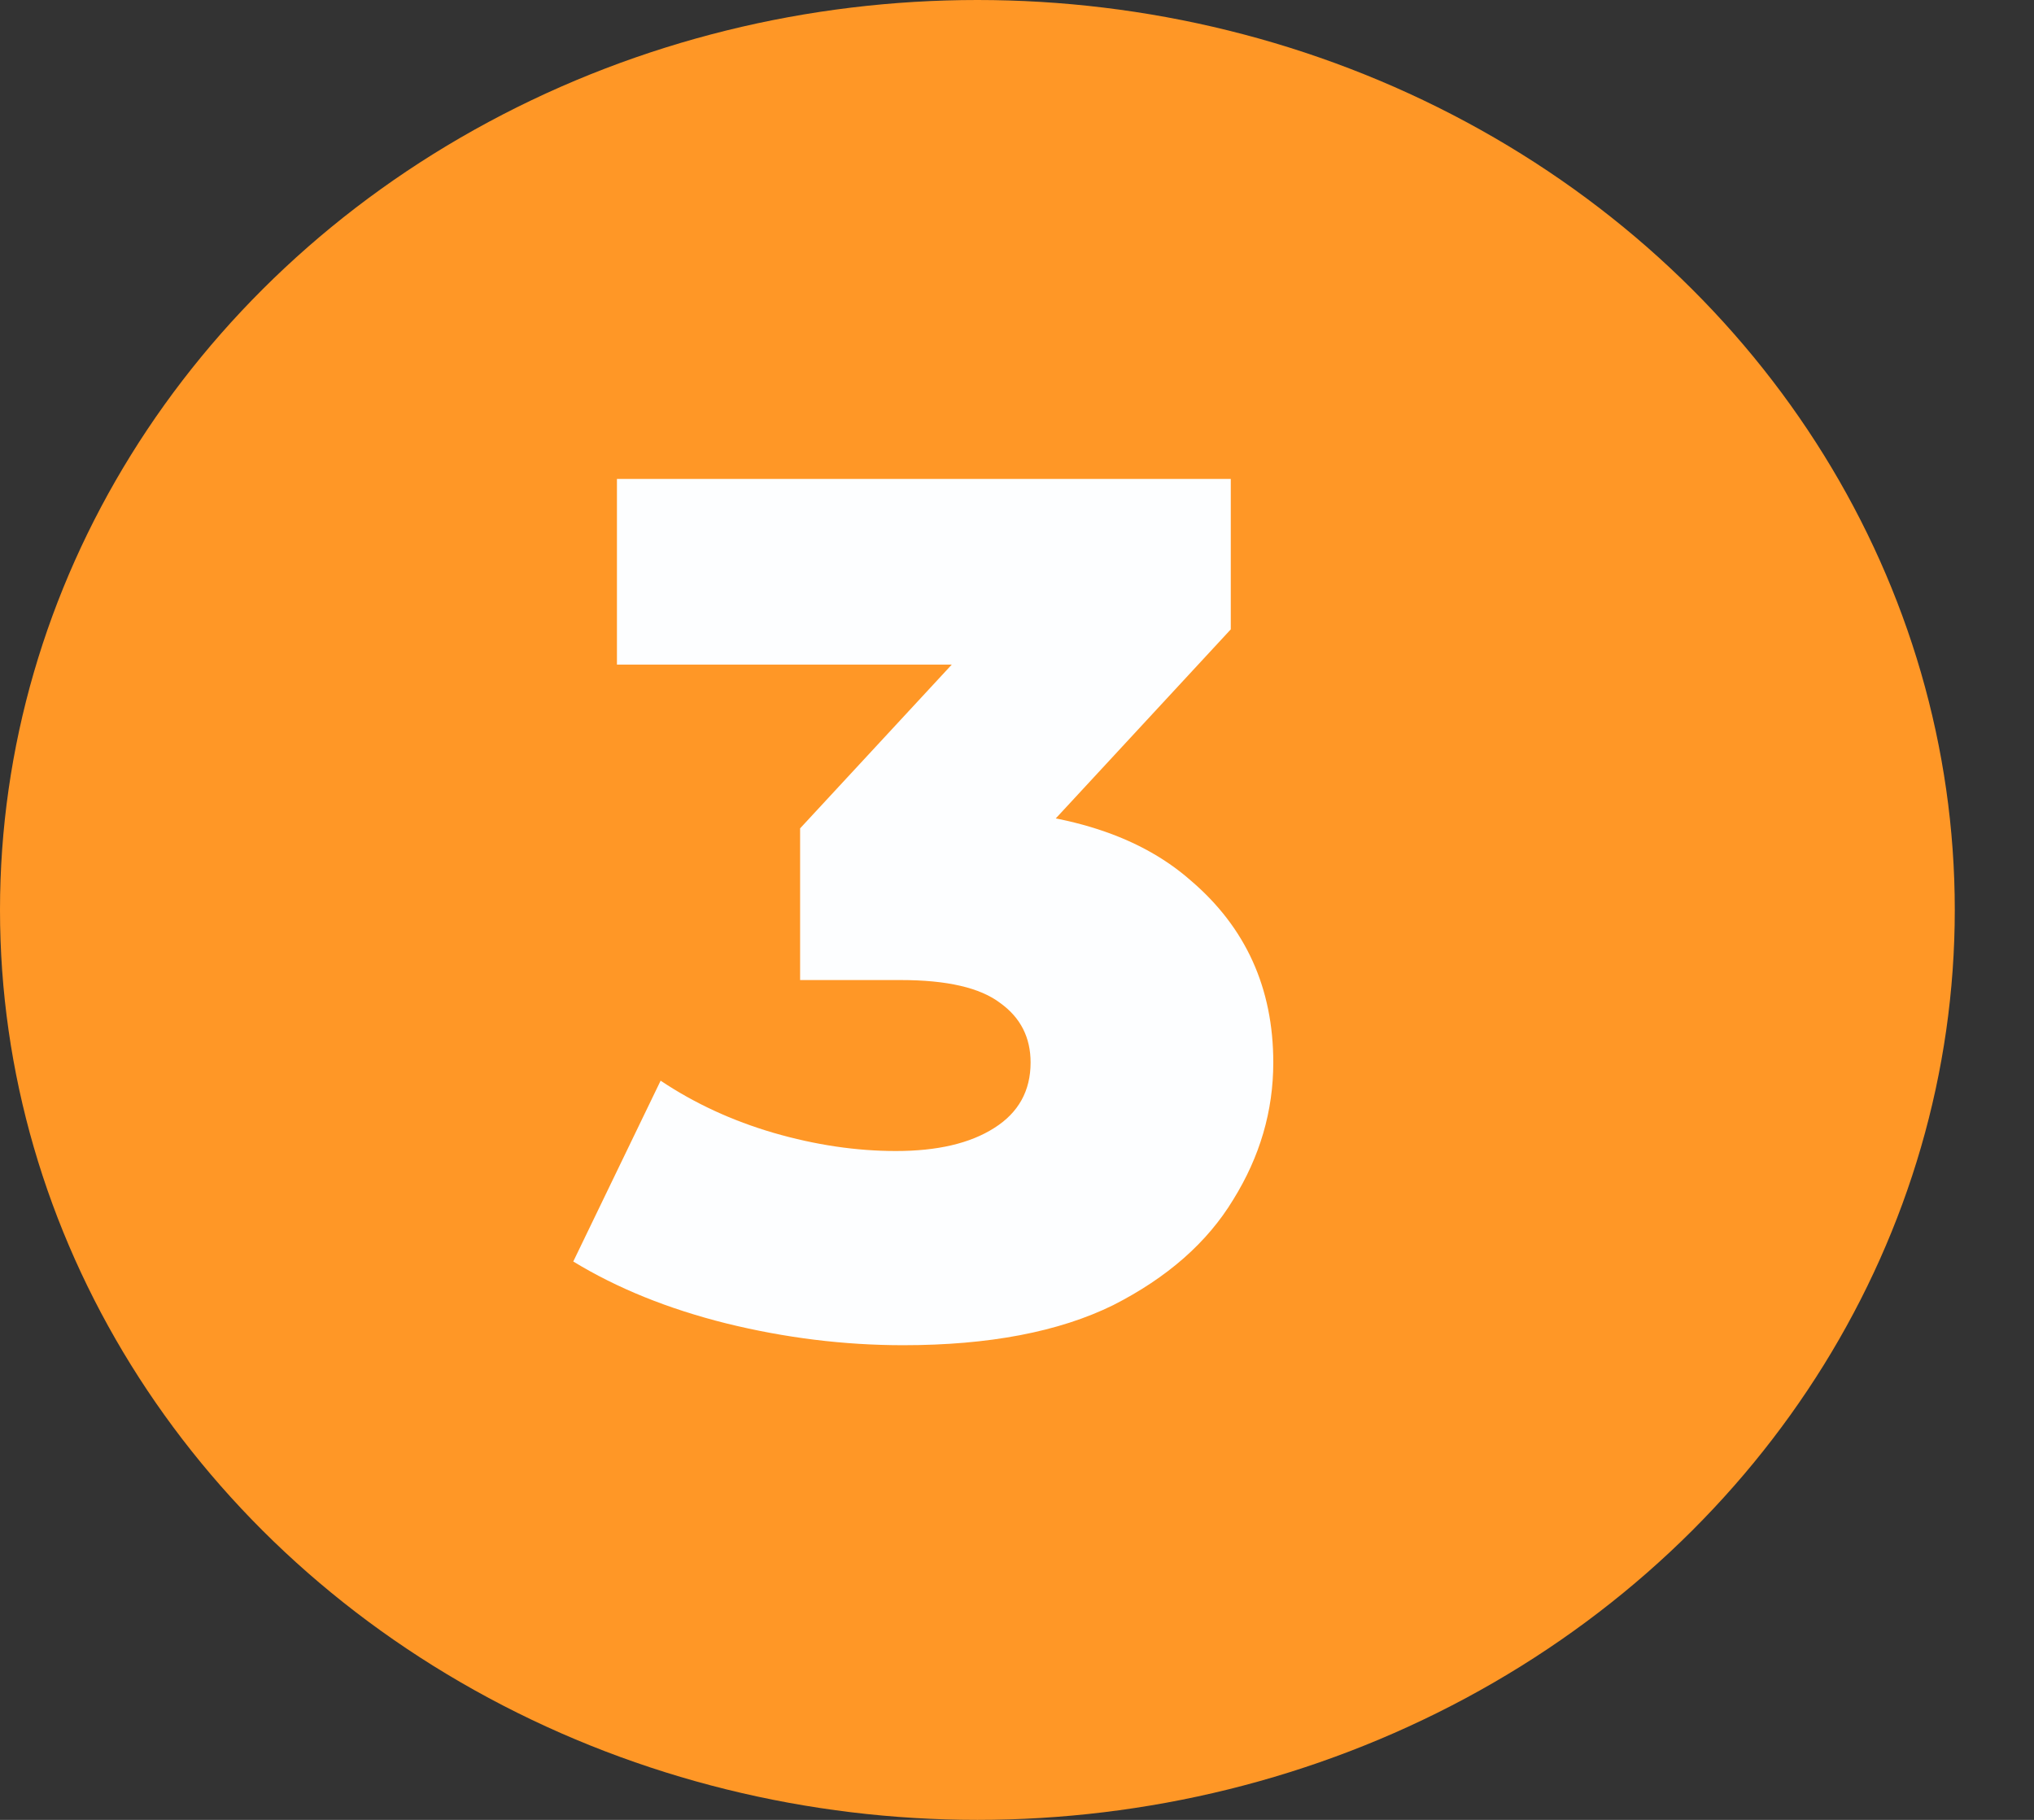
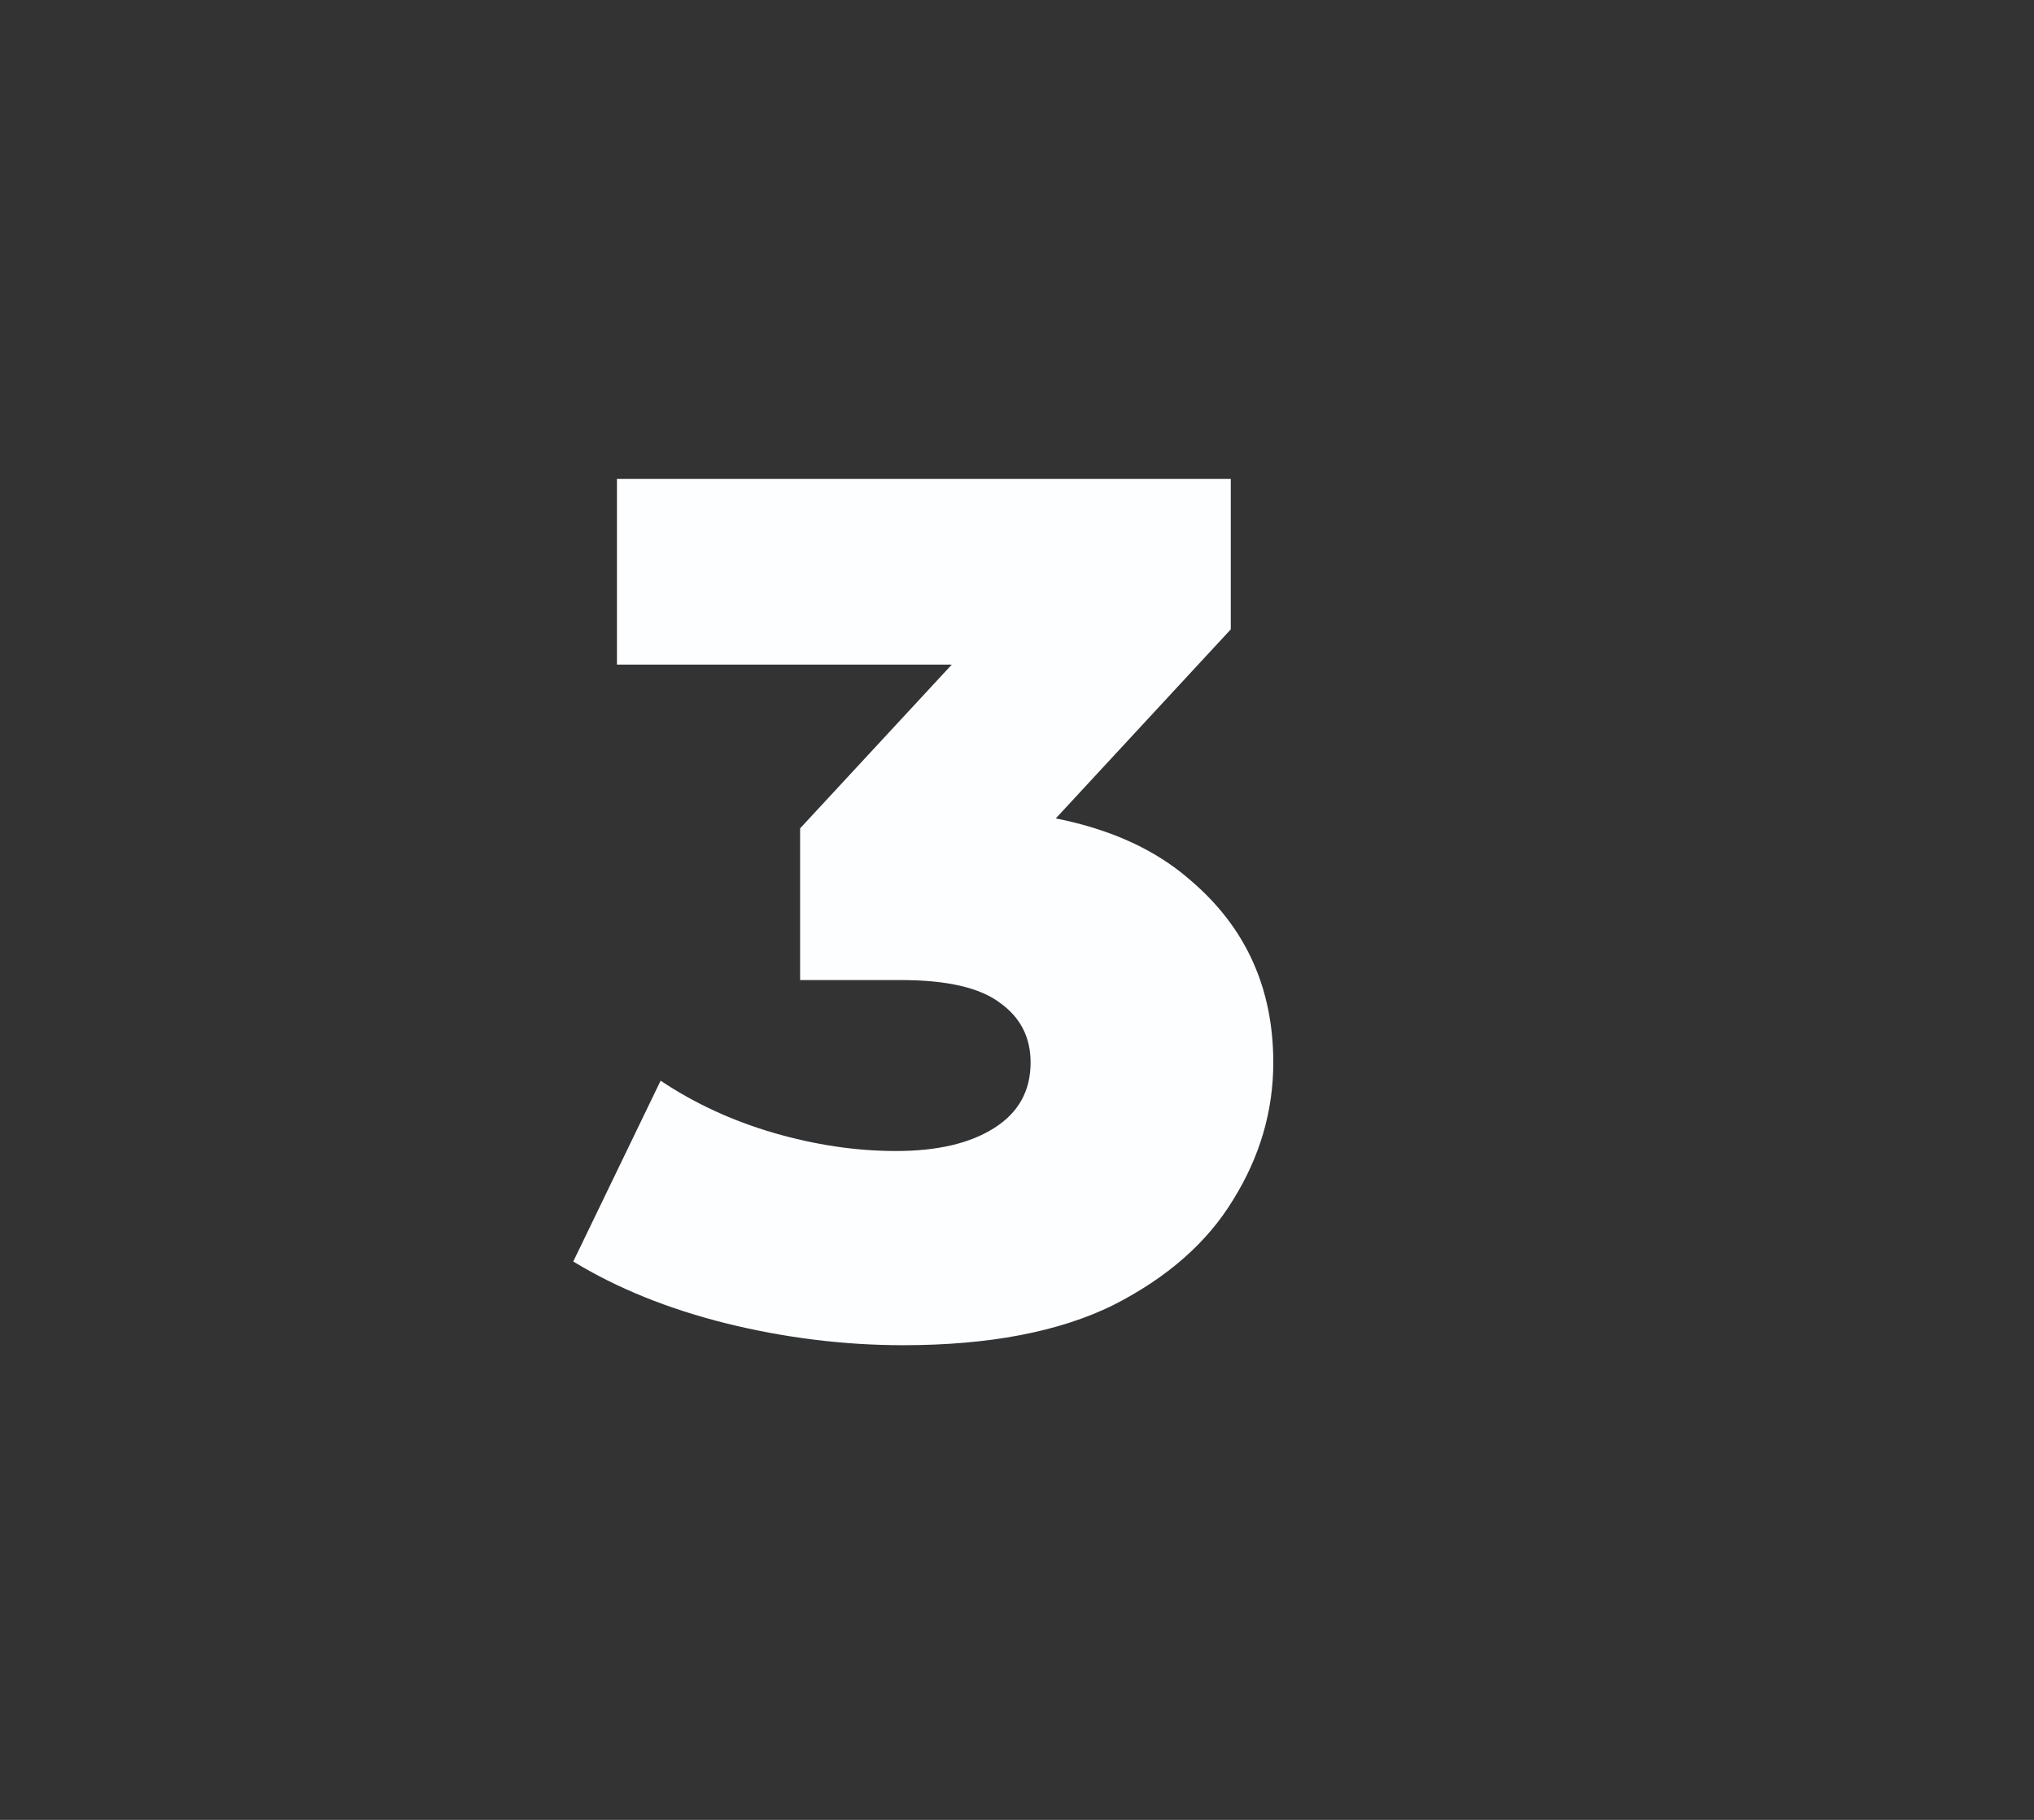
<svg xmlns="http://www.w3.org/2000/svg" width="19" height="17" viewBox="0 0 19 17" fill="none">
  <rect x="0" y="0" width="19" height="17" fill="#333333" stroke="none" />
-   <ellipse cx="9.13" cy="8.5" rx="9.13" ry="8.5" fill="#FF9726" />
  <path d="M8.437 12.566C7.886 12.566 7.334 12.498 6.783 12.362C6.239 12.226 5.763 12.033 5.355 11.784L6.171 10.095C6.488 10.307 6.839 10.469 7.225 10.582C7.618 10.696 7.999 10.752 8.369 10.752C8.755 10.752 9.061 10.681 9.287 10.537C9.514 10.394 9.627 10.19 9.627 9.925C9.627 9.691 9.533 9.506 9.344 9.37C9.155 9.226 8.845 9.155 8.415 9.155H7.474V7.738L9.605 5.437L9.82 6.208H5.763V4.474H11.497V5.879L9.367 8.18L8.267 7.557H8.879C9.869 7.557 10.617 7.779 11.123 8.225C11.637 8.663 11.894 9.23 11.894 9.925C11.894 10.379 11.769 10.805 11.52 11.206C11.278 11.606 10.904 11.935 10.398 12.192C9.892 12.441 9.238 12.566 8.437 12.566Z" fill="#FDFEFF" />
</svg>